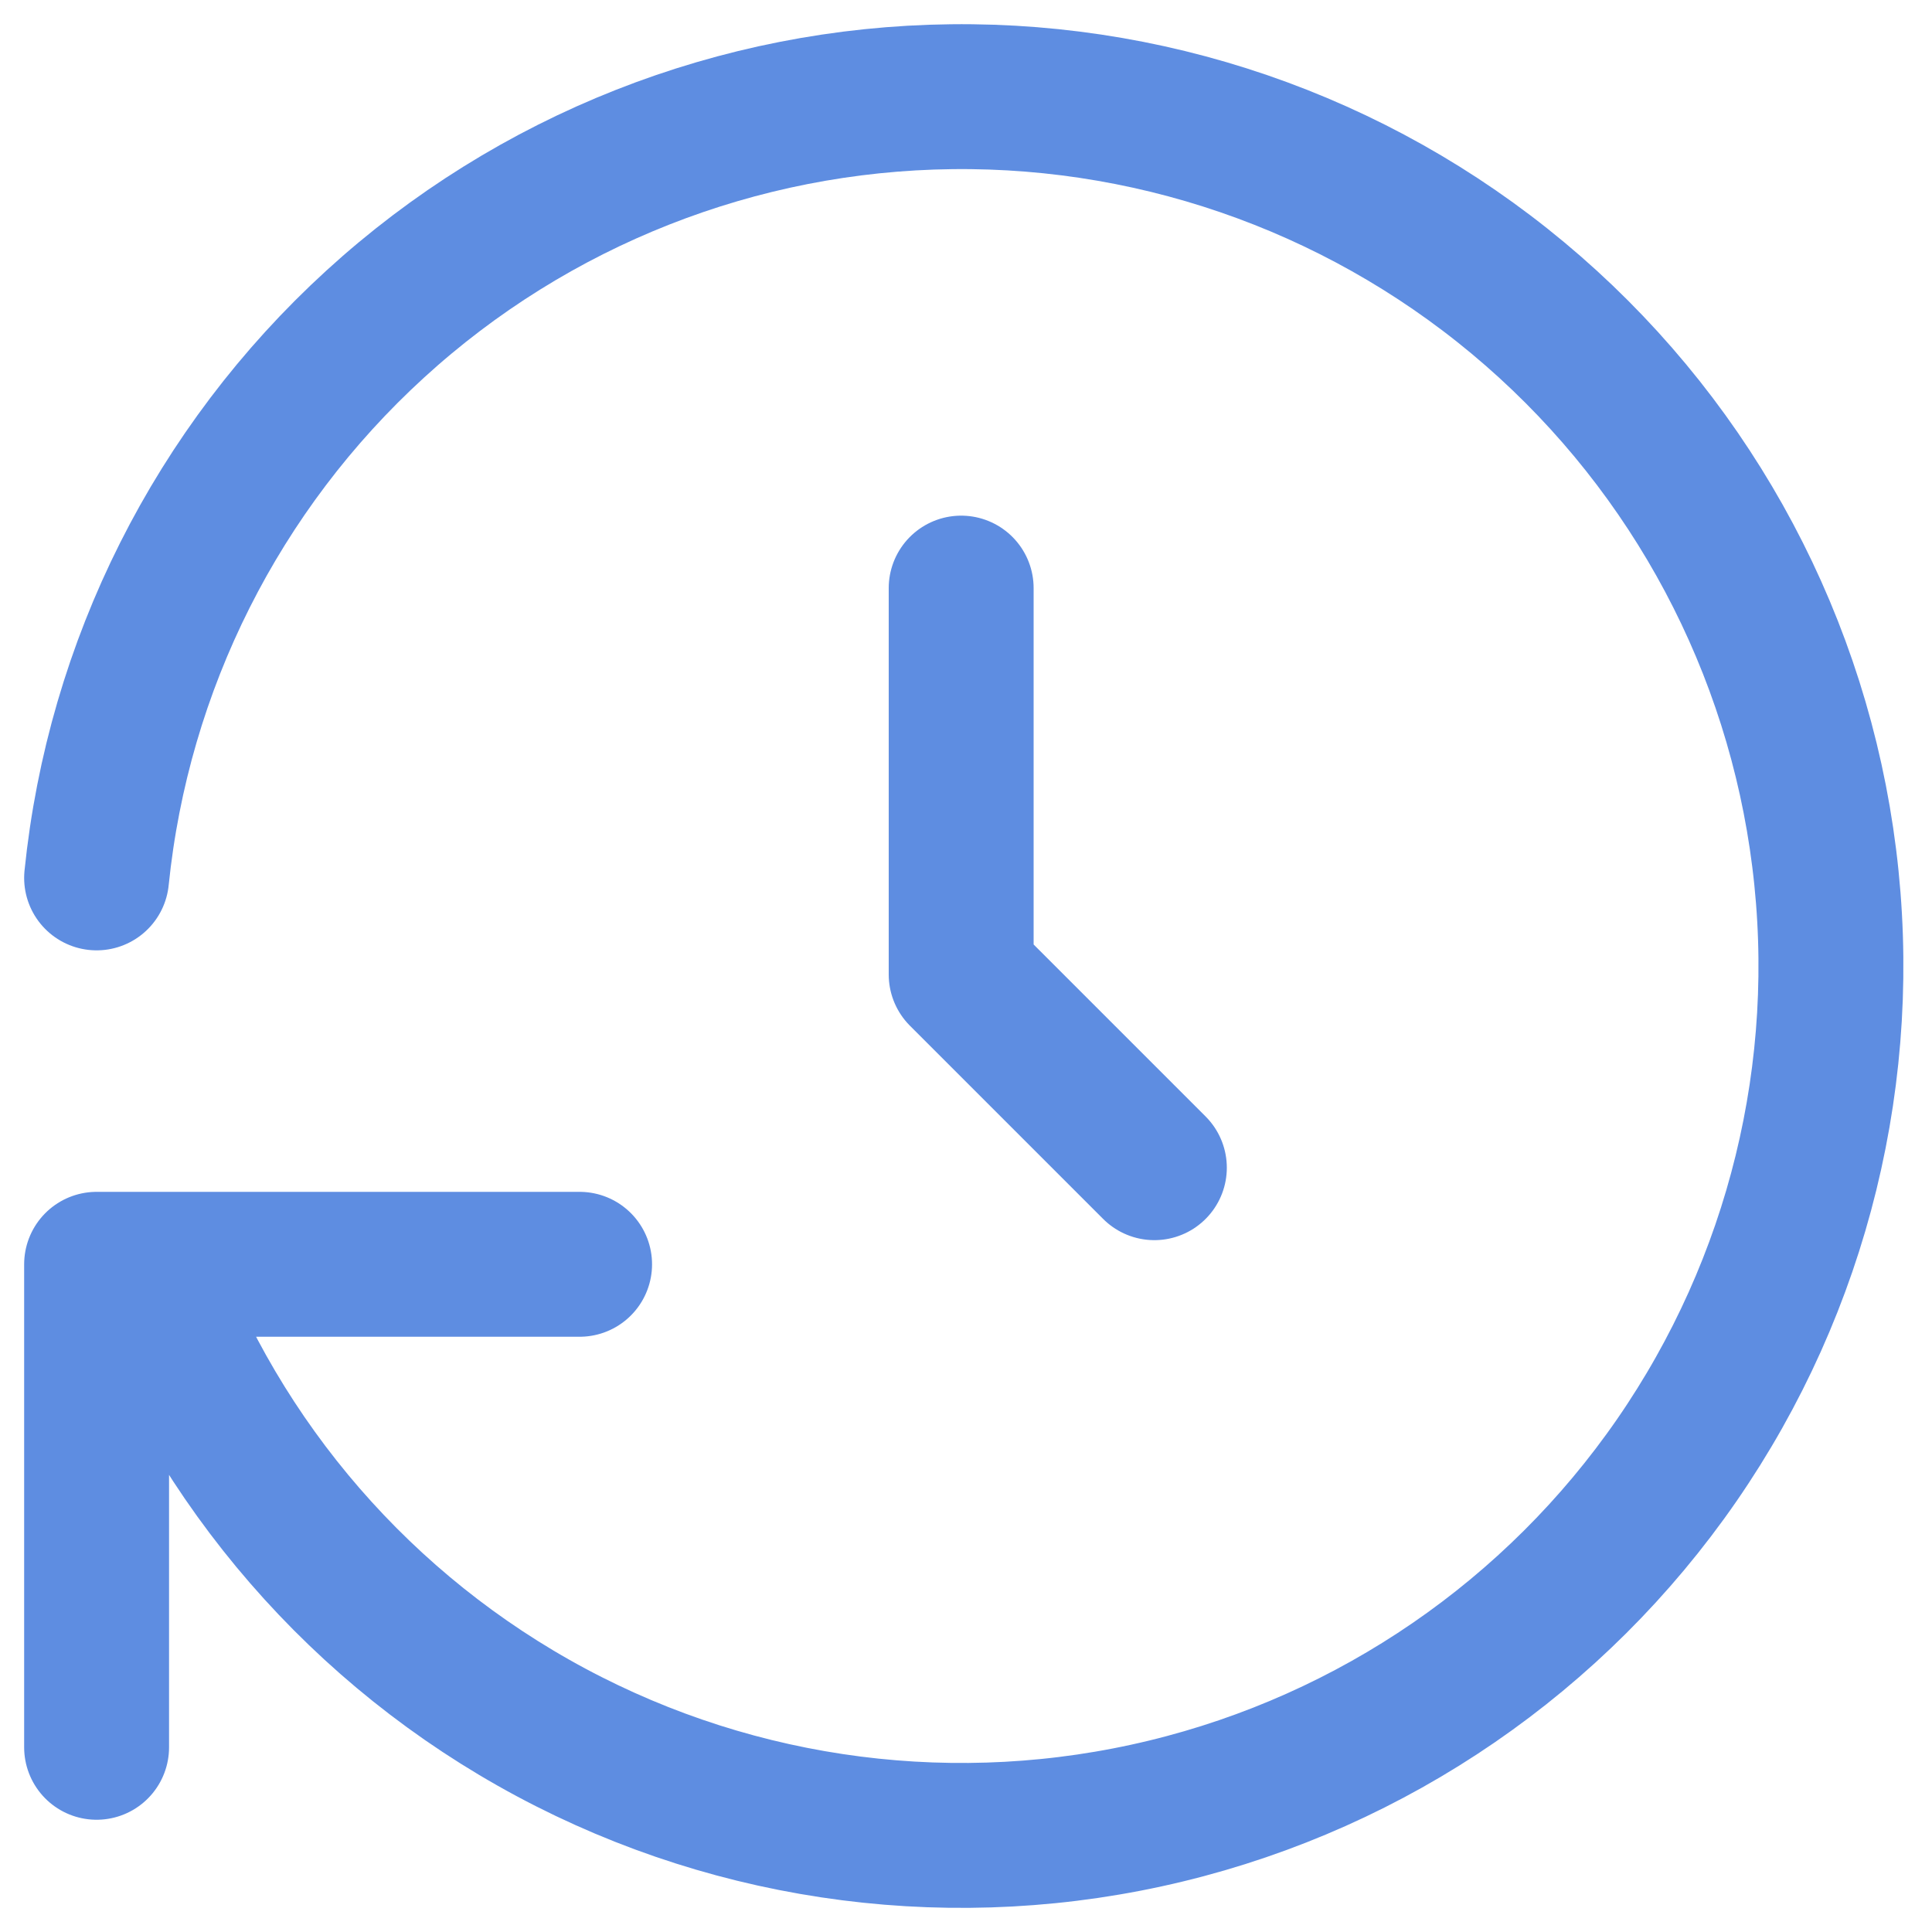
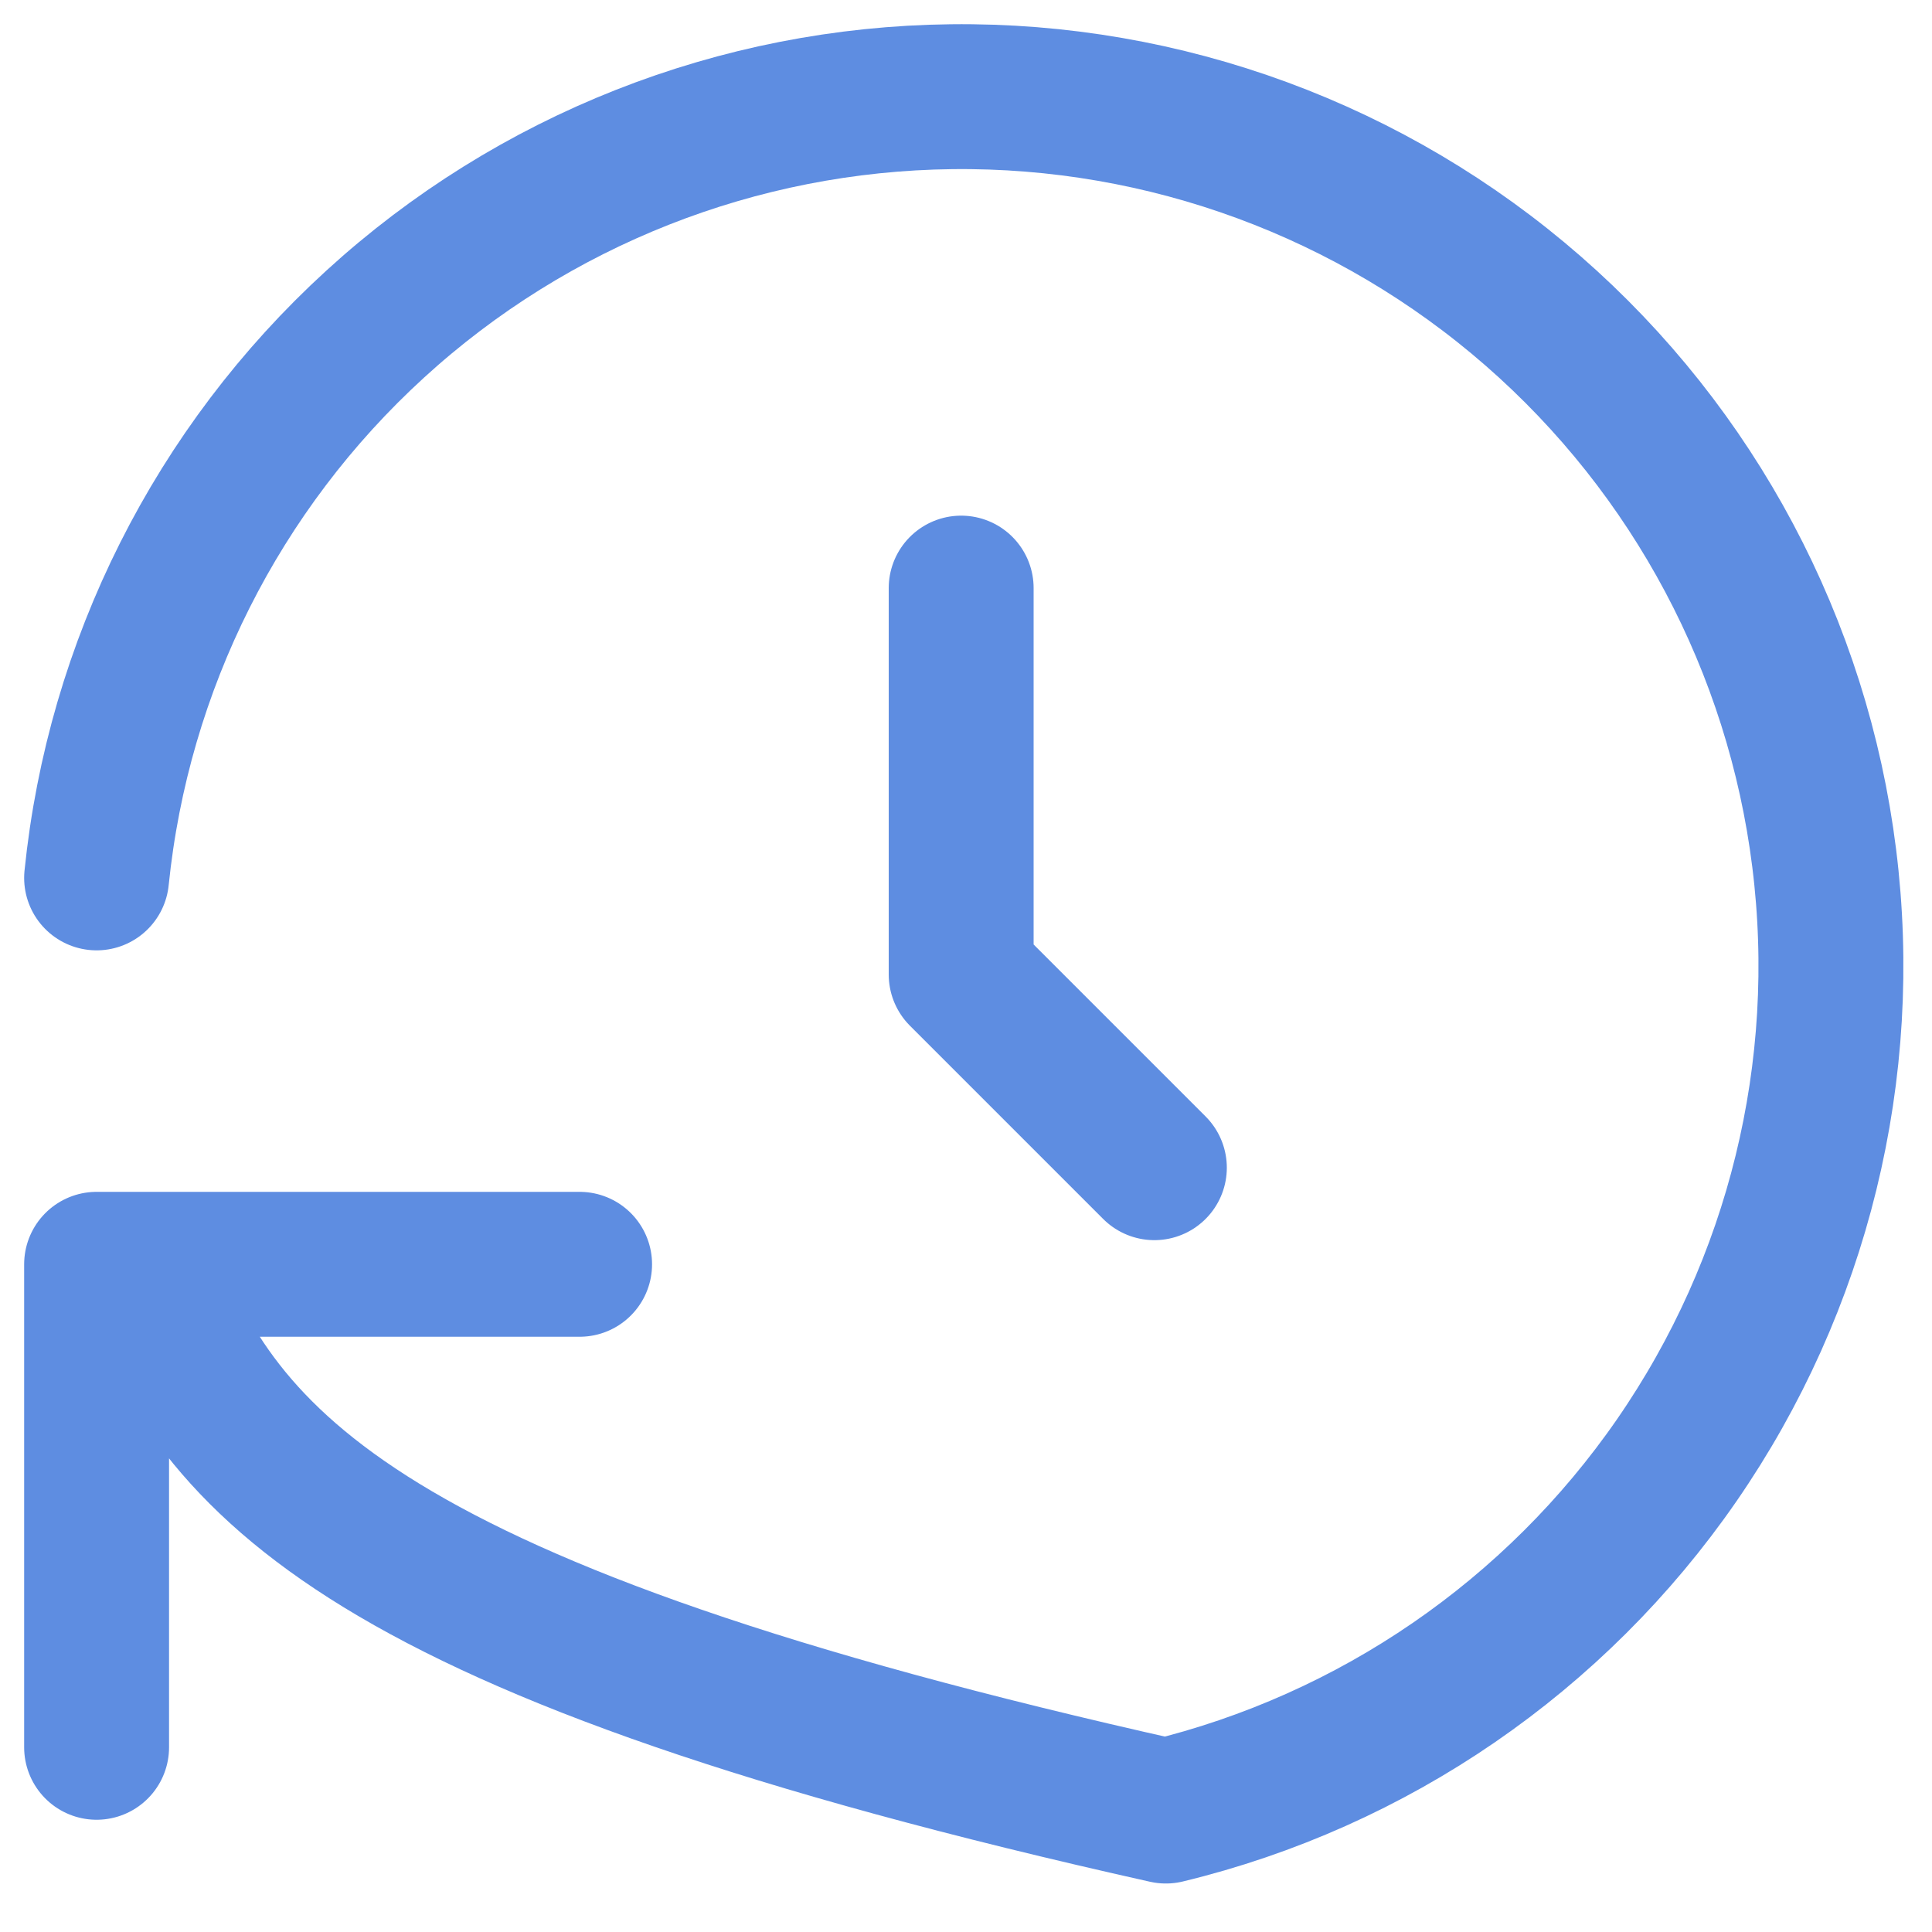
<svg xmlns="http://www.w3.org/2000/svg" fill="none" height="100%" overflow="visible" preserveAspectRatio="none" style="display: block;" viewBox="0 0 20 20" width="100%">
-   <path d="M9.95 6.088V10.088L11.95 12.088M1 9.088C1.224 6.888 2.25 4.848 3.883 3.356C5.515 1.864 7.64 1.026 9.851 1.001C12.062 0.975 14.205 1.765 15.871 3.219C17.537 4.673 18.61 6.689 18.884 8.884C19.159 11.078 18.615 13.296 17.358 15.116C16.101 16.935 14.219 18.228 12.069 18.748C9.92 19.268 7.654 18.978 5.705 17.934C3.756 16.89 2.259 15.165 1.5 13.088M1 18.088V13.088H6" id="Vector" stroke="#5E8DE1" stroke-linecap="round" stroke-linejoin="round" stroke-width="1.5" />
+   <path d="M9.95 6.088V10.088L11.95 12.088M1 9.088C1.224 6.888 2.25 4.848 3.883 3.356C5.515 1.864 7.64 1.026 9.851 1.001C12.062 0.975 14.205 1.765 15.871 3.219C17.537 4.673 18.61 6.689 18.884 8.884C19.159 11.078 18.615 13.296 17.358 15.116C16.101 16.935 14.219 18.228 12.069 18.748C3.756 16.89 2.259 15.165 1.5 13.088M1 18.088V13.088H6" id="Vector" stroke="#5E8DE1" stroke-linecap="round" stroke-linejoin="round" stroke-width="1.5" />
</svg>